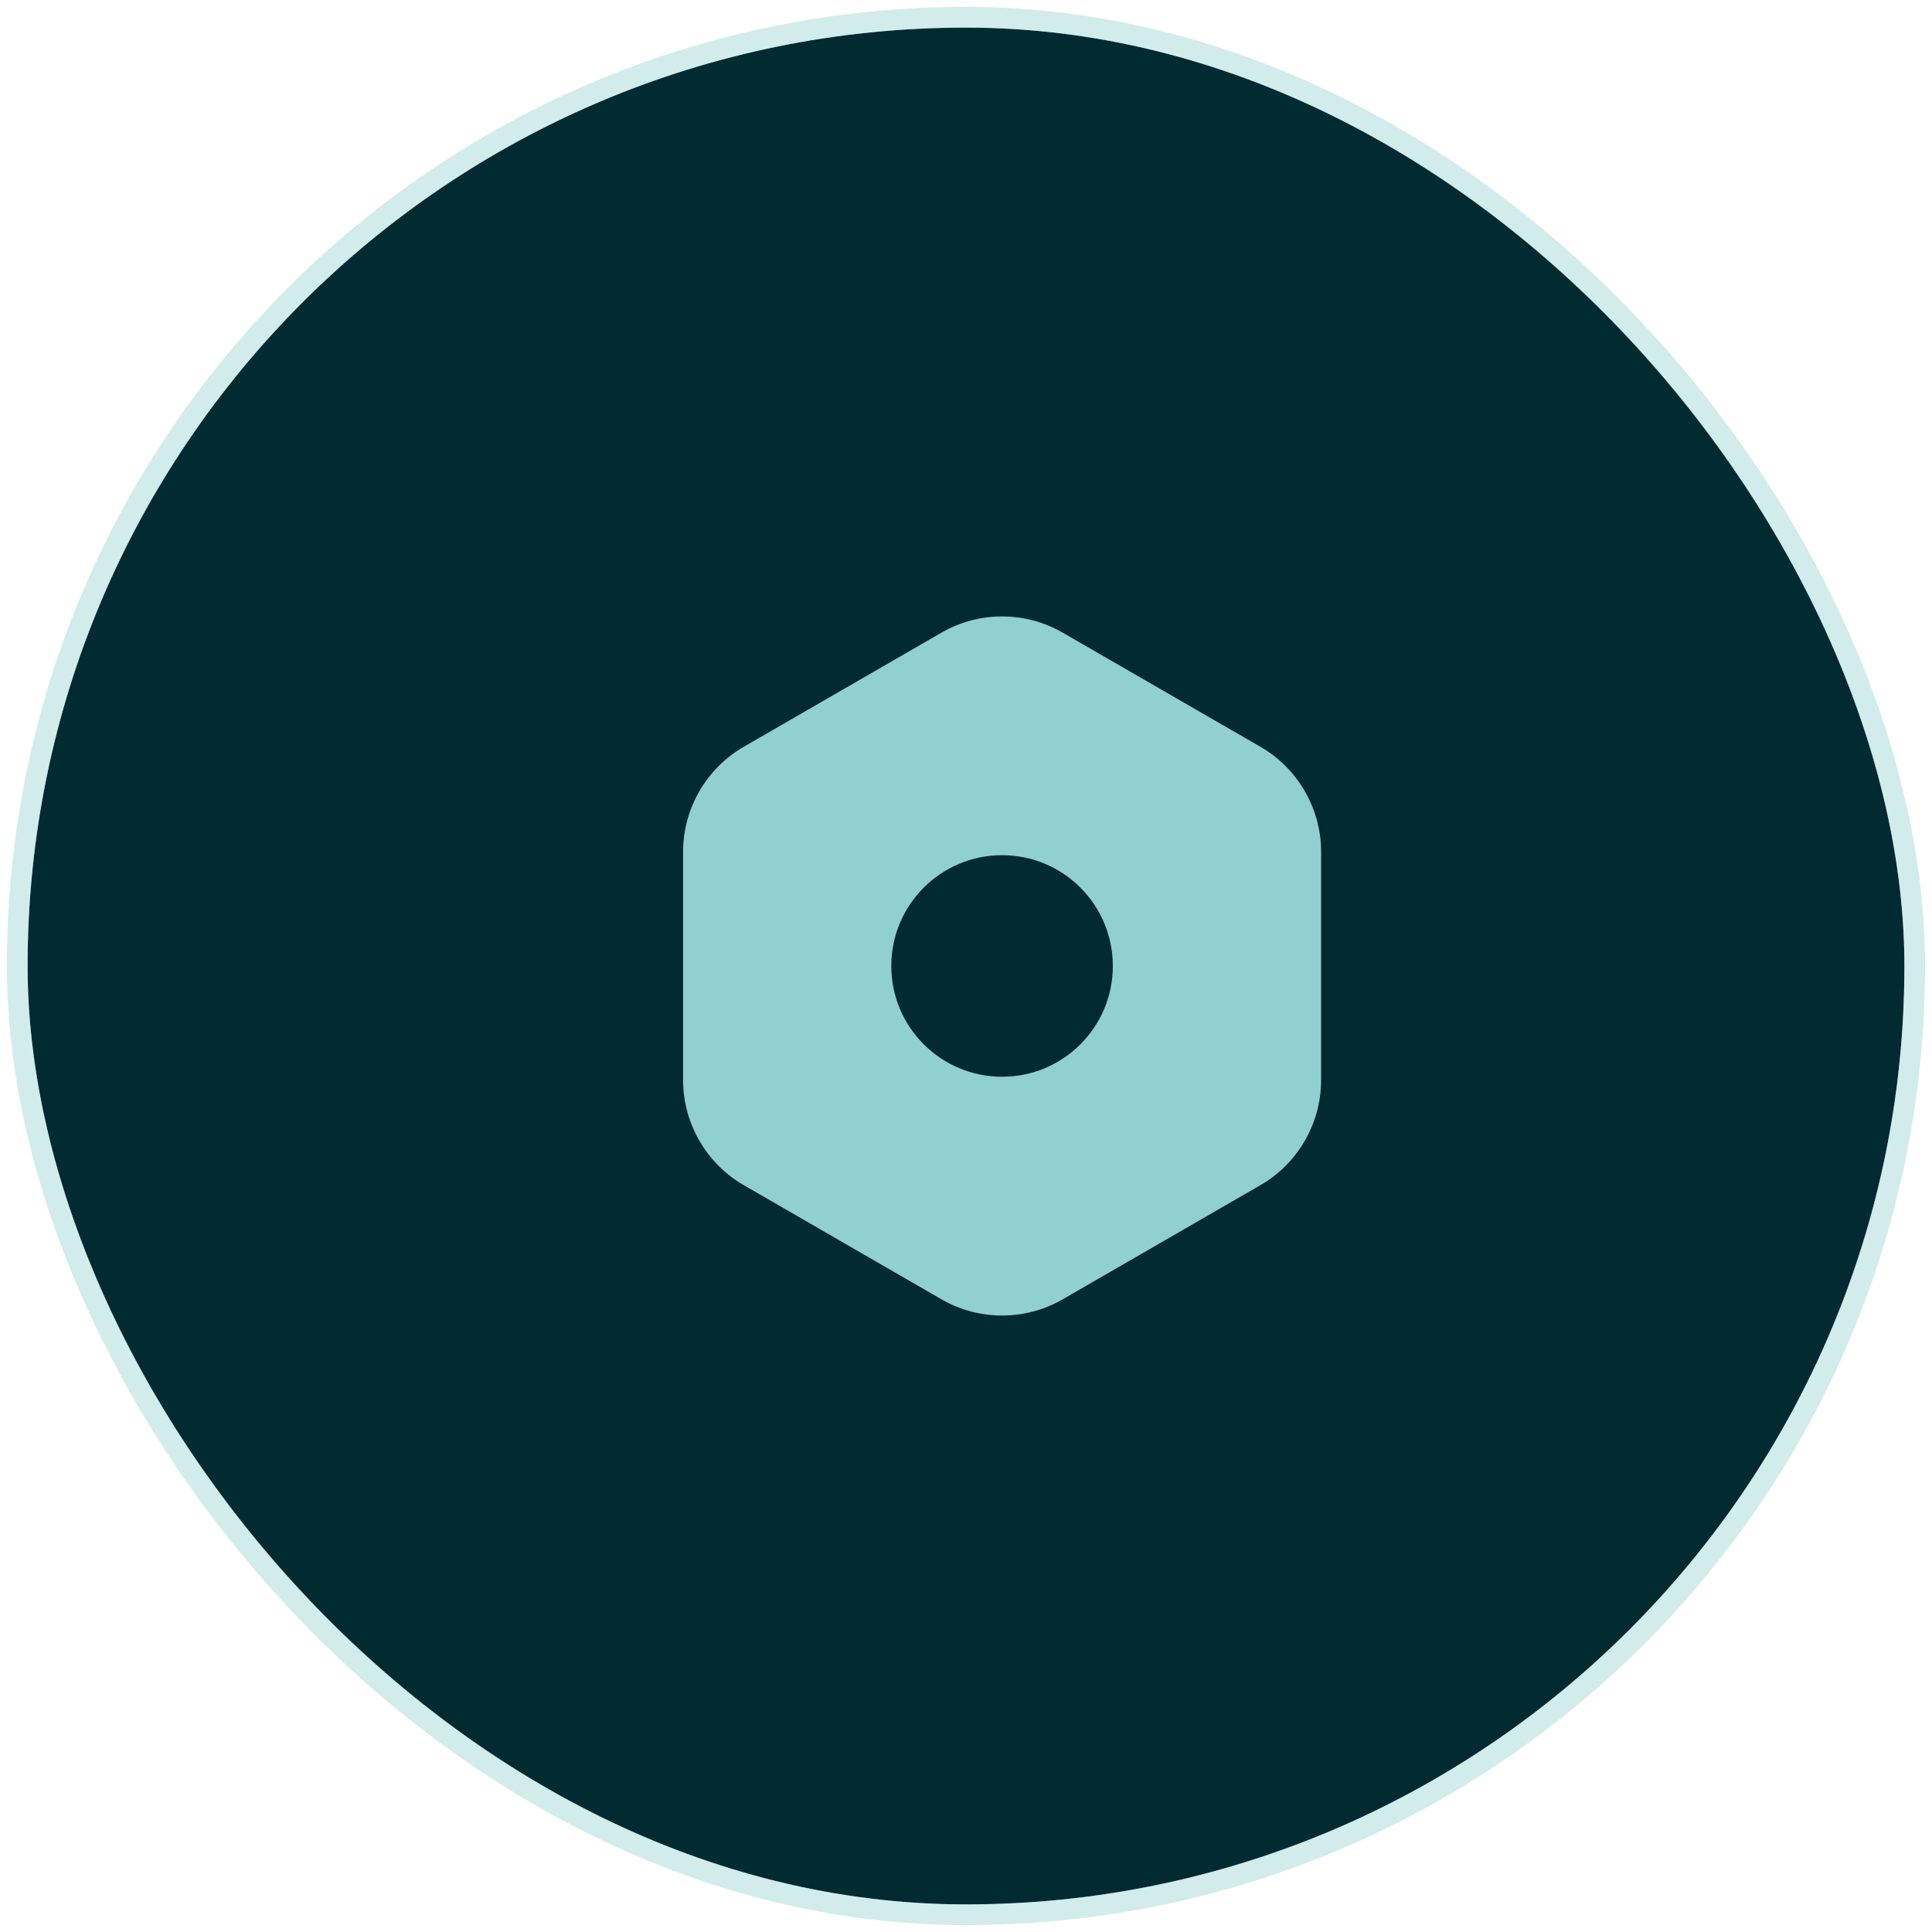
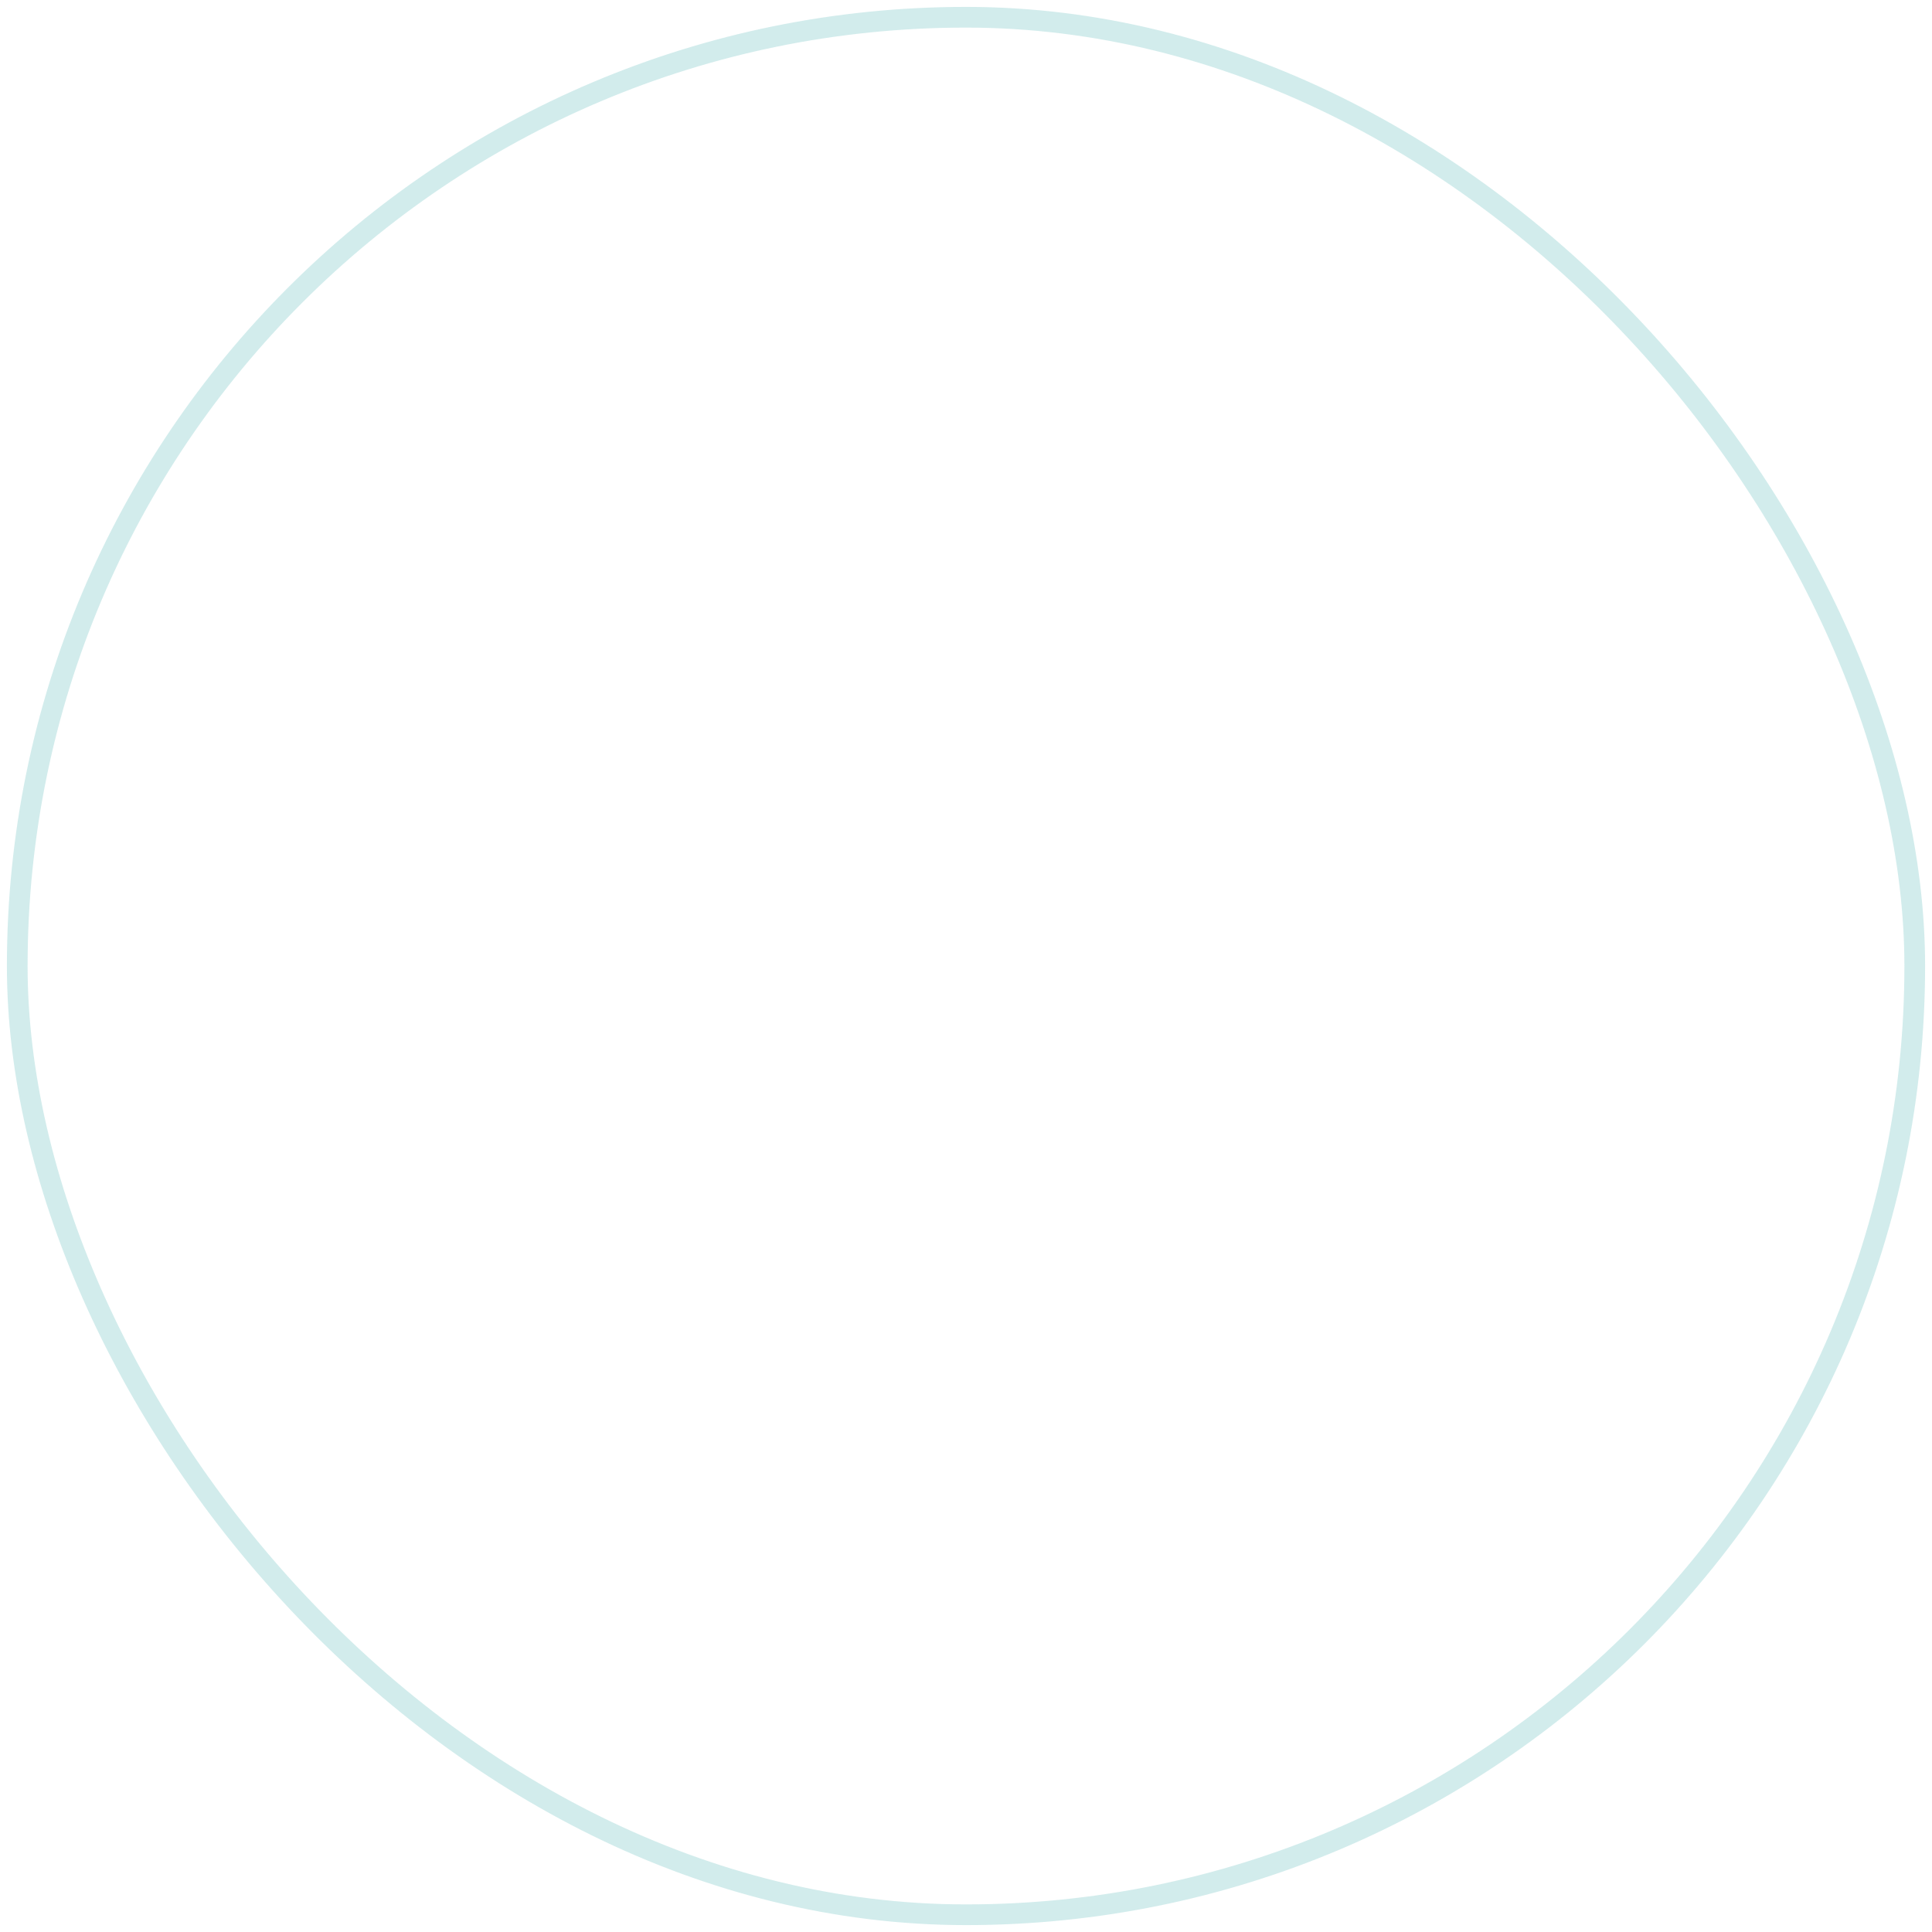
<svg xmlns="http://www.w3.org/2000/svg" width="70" height="70" viewBox="0 0 70 70" fill="none">
-   <rect x="1" y="1" width="68" height="68" rx="34" fill="#012A31" />
  <rect x="0.625" y="0.625" width="68.75" height="68.75" rx="34.375" stroke="#90D0D0" stroke-opacity="0.4" stroke-width="0.75" />
-   <path fill-rule="evenodd" clip-rule="evenodd" d="M36.307 47.664C35.549 47.664 34.789 47.468 34.113 47.078L26.945 42.939C25.591 42.157 24.75 40.7 24.75 39.138V30.859C24.75 29.298 25.591 27.842 26.945 27.059L34.113 22.921C35.466 22.139 37.149 22.139 38.502 22.921L45.67 27.059C47.025 27.84 47.866 29.298 47.866 30.859V39.138C47.866 40.7 47.025 42.158 45.67 42.939L38.502 47.078C37.826 47.468 37.066 47.664 36.307 47.664ZM40.32 35C40.32 37.216 38.524 39.013 36.307 39.013C34.091 39.013 32.293 37.216 32.293 35C32.293 32.781 34.091 30.985 36.307 30.985C38.524 30.985 40.32 32.781 40.32 35Z" fill="#90D0D0" />
</svg>